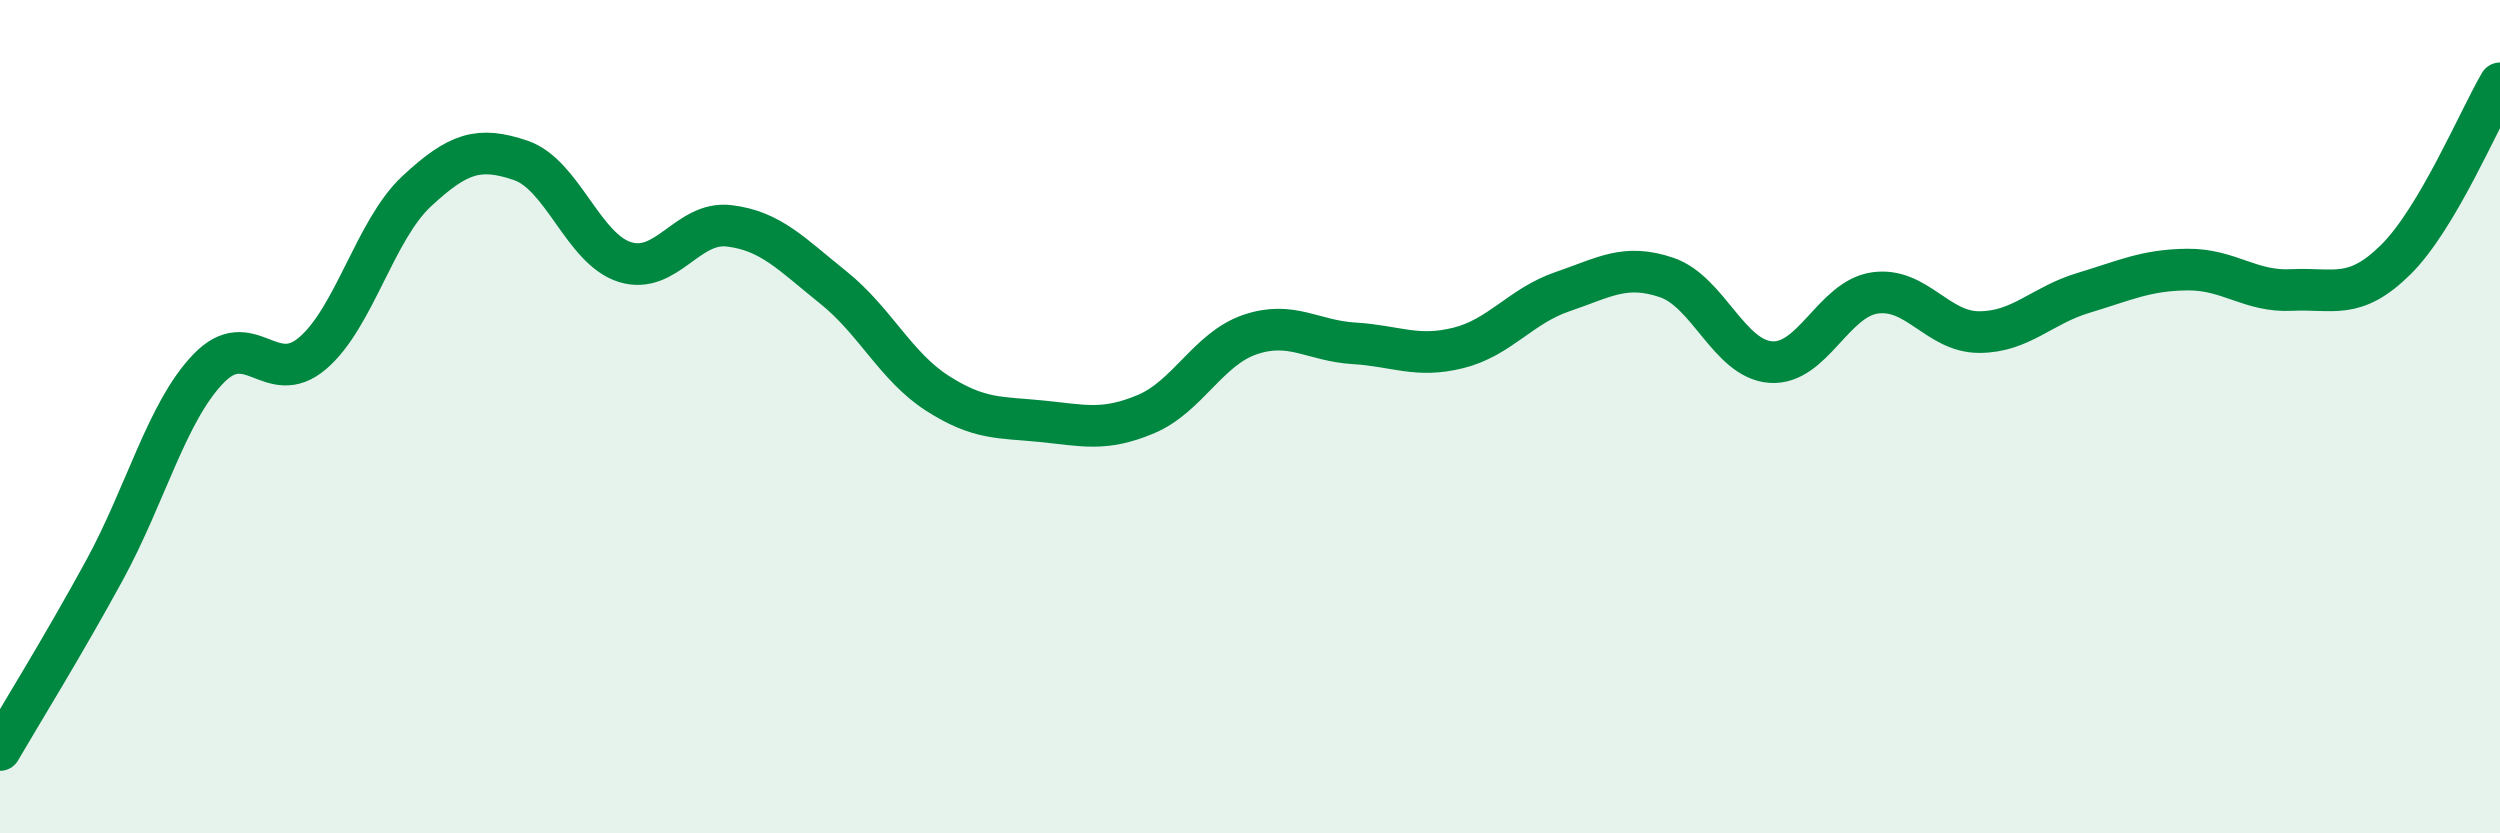
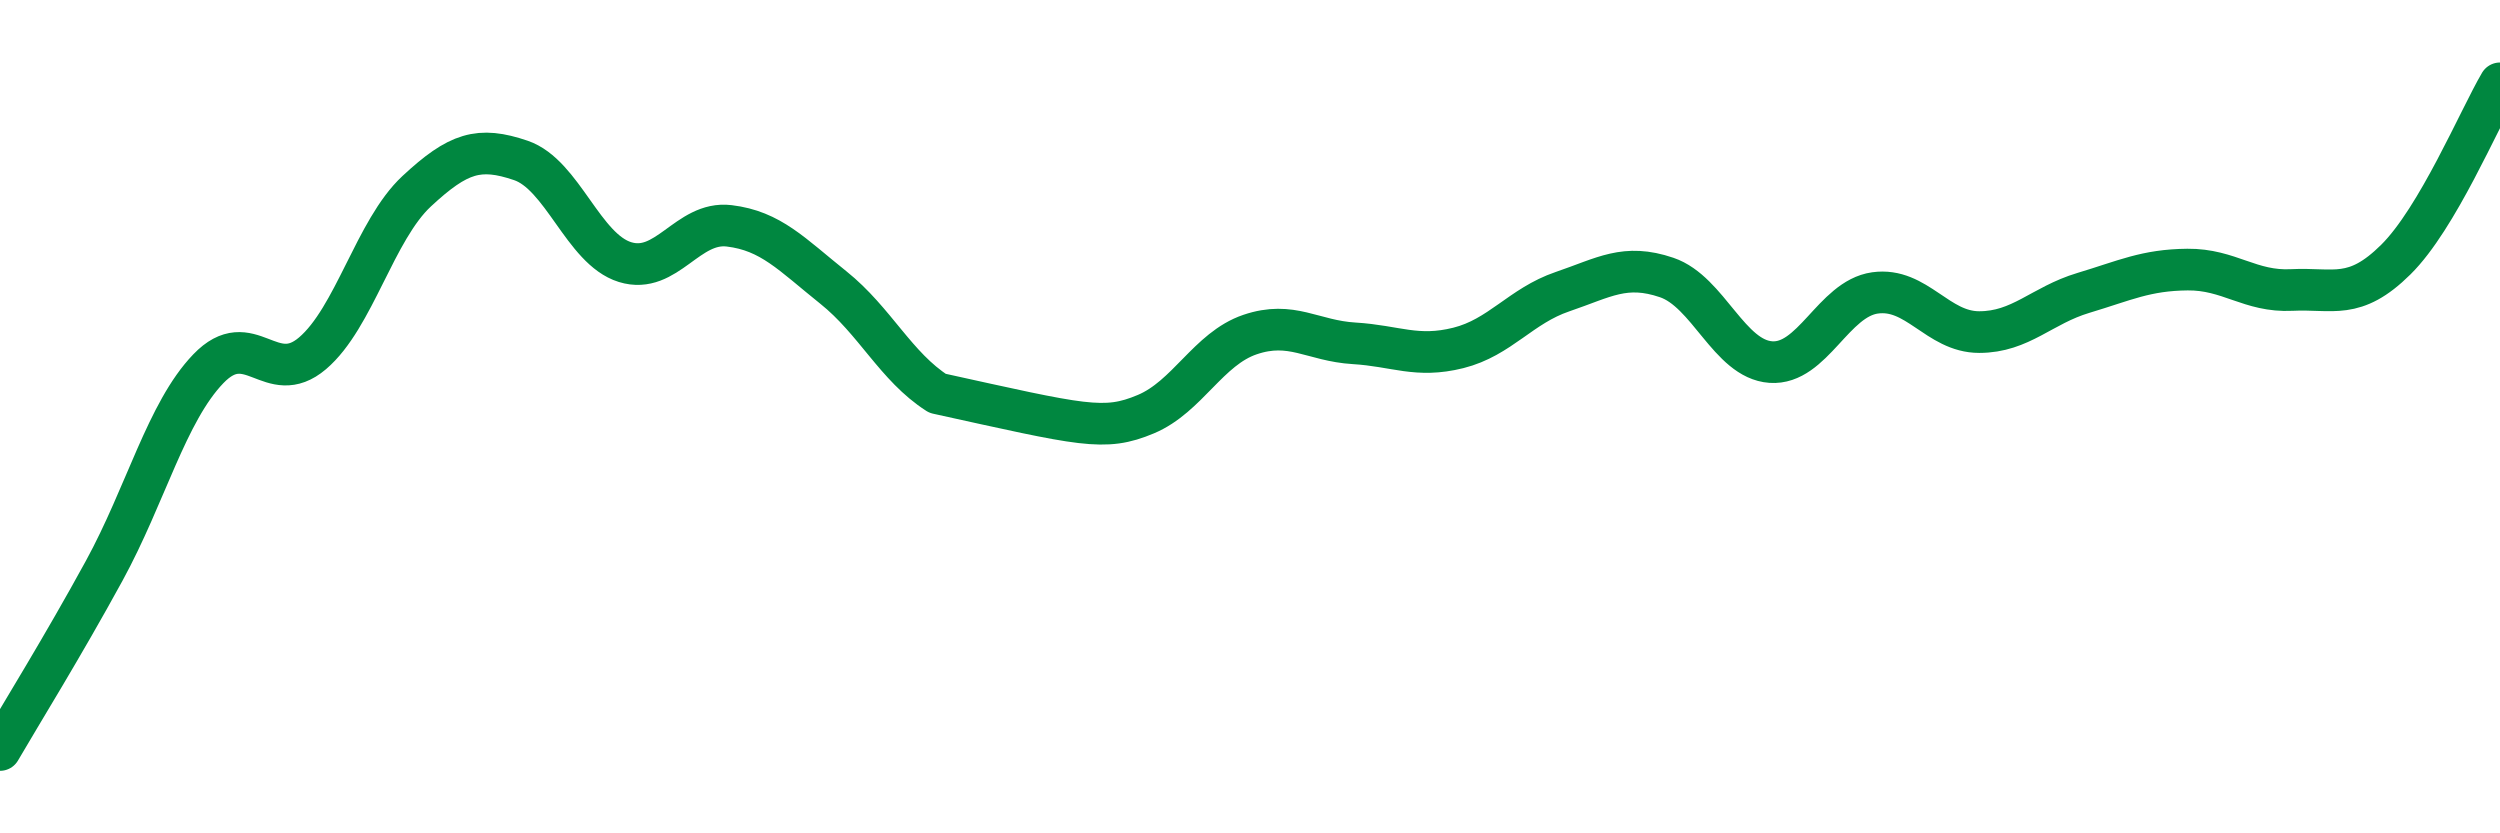
<svg xmlns="http://www.w3.org/2000/svg" width="60" height="20" viewBox="0 0 60 20">
-   <path d="M 0,18 C 0.5,17.14 1.5,15.53 2.5,13.7 C 3.5,11.87 4,9.89 5,8.85 C 6,7.81 6.5,9.33 7.5,8.48 C 8.5,7.63 9,5.52 10,4.59 C 11,3.66 11.5,3.51 12.5,3.85 C 13.5,4.19 14,5.98 15,6.29 C 16,6.6 16.5,5.3 17.5,5.42 C 18.5,5.54 19,6.1 20,6.9 C 21,7.7 21.5,8.8 22.5,9.44 C 23.5,10.08 24,10.01 25,10.11 C 26,10.21 26.5,10.36 27.5,9.94 C 28.5,9.52 29,8.37 30,8.03 C 31,7.69 31.5,8.18 32.5,8.24 C 33.5,8.3 34,8.6 35,8.35 C 36,8.1 36.5,7.34 37.5,7 C 38.5,6.66 39,6.32 40,6.66 C 41,7 41.5,8.62 42.5,8.69 C 43.5,8.76 44,7.17 45,7.03 C 46,6.89 46.5,7.97 47.5,7.97 C 48.5,7.97 49,7.33 50,7.03 C 51,6.73 51.5,6.48 52.5,6.47 C 53.5,6.46 54,7.01 55,6.96 C 56,6.91 56.5,7.22 57.5,6.23 C 58.5,5.24 59.5,2.85 60,2L60 20L0 20Z" fill="#008740" opacity="0.1" stroke-linecap="round" stroke-linejoin="round" />
-   <path d="M 0,18 C 0.5,17.14 1.5,15.53 2.5,13.7 C 3.5,11.87 4,9.89 5,8.85 C 6,7.81 6.5,9.33 7.5,8.48 C 8.5,7.63 9,5.52 10,4.59 C 11,3.66 11.5,3.51 12.5,3.85 C 13.5,4.19 14,5.98 15,6.29 C 16,6.6 16.5,5.3 17.5,5.42 C 18.5,5.54 19,6.1 20,6.9 C 21,7.7 21.5,8.8 22.5,9.44 C 23.5,10.08 24,10.01 25,10.11 C 26,10.21 26.5,10.36 27.5,9.94 C 28.5,9.52 29,8.37 30,8.03 C 31,7.69 31.5,8.18 32.5,8.24 C 33.5,8.3 34,8.6 35,8.35 C 36,8.1 36.5,7.34 37.5,7 C 38.5,6.66 39,6.32 40,6.66 C 41,7 41.5,8.62 42.5,8.69 C 43.5,8.76 44,7.17 45,7.03 C 46,6.89 46.5,7.97 47.5,7.97 C 48.5,7.97 49,7.33 50,7.03 C 51,6.73 51.5,6.48 52.5,6.47 C 53.5,6.46 54,7.01 55,6.96 C 56,6.91 56.5,7.22 57.5,6.23 C 58.5,5.24 59.5,2.85 60,2" stroke="#008740" stroke-width="1" fill="none" stroke-linecap="round" stroke-linejoin="round" />
+   <path d="M 0,18 C 0.5,17.14 1.5,15.53 2.5,13.7 C 3.5,11.87 4,9.89 5,8.85 C 6,7.81 6.5,9.33 7.5,8.48 C 8.5,7.63 9,5.52 10,4.59 C 11,3.66 11.5,3.51 12.5,3.85 C 13.5,4.19 14,5.98 15,6.29 C 16,6.6 16.5,5.3 17.5,5.42 C 18.5,5.54 19,6.1 20,6.9 C 21,7.7 21.5,8.8 22.5,9.44 C 26,10.21 26.5,10.36 27.5,9.94 C 28.5,9.52 29,8.37 30,8.03 C 31,7.69 31.5,8.18 32.5,8.24 C 33.5,8.3 34,8.6 35,8.35 C 36,8.1 36.5,7.34 37.5,7 C 38.5,6.66 39,6.32 40,6.66 C 41,7 41.5,8.62 42.5,8.69 C 43.5,8.76 44,7.17 45,7.03 C 46,6.89 46.5,7.97 47.5,7.97 C 48.5,7.97 49,7.33 50,7.03 C 51,6.73 51.5,6.48 52.5,6.47 C 53.5,6.46 54,7.01 55,6.96 C 56,6.91 56.5,7.22 57.5,6.23 C 58.5,5.24 59.5,2.85 60,2" stroke="#008740" stroke-width="1" fill="none" stroke-linecap="round" stroke-linejoin="round" />
</svg>